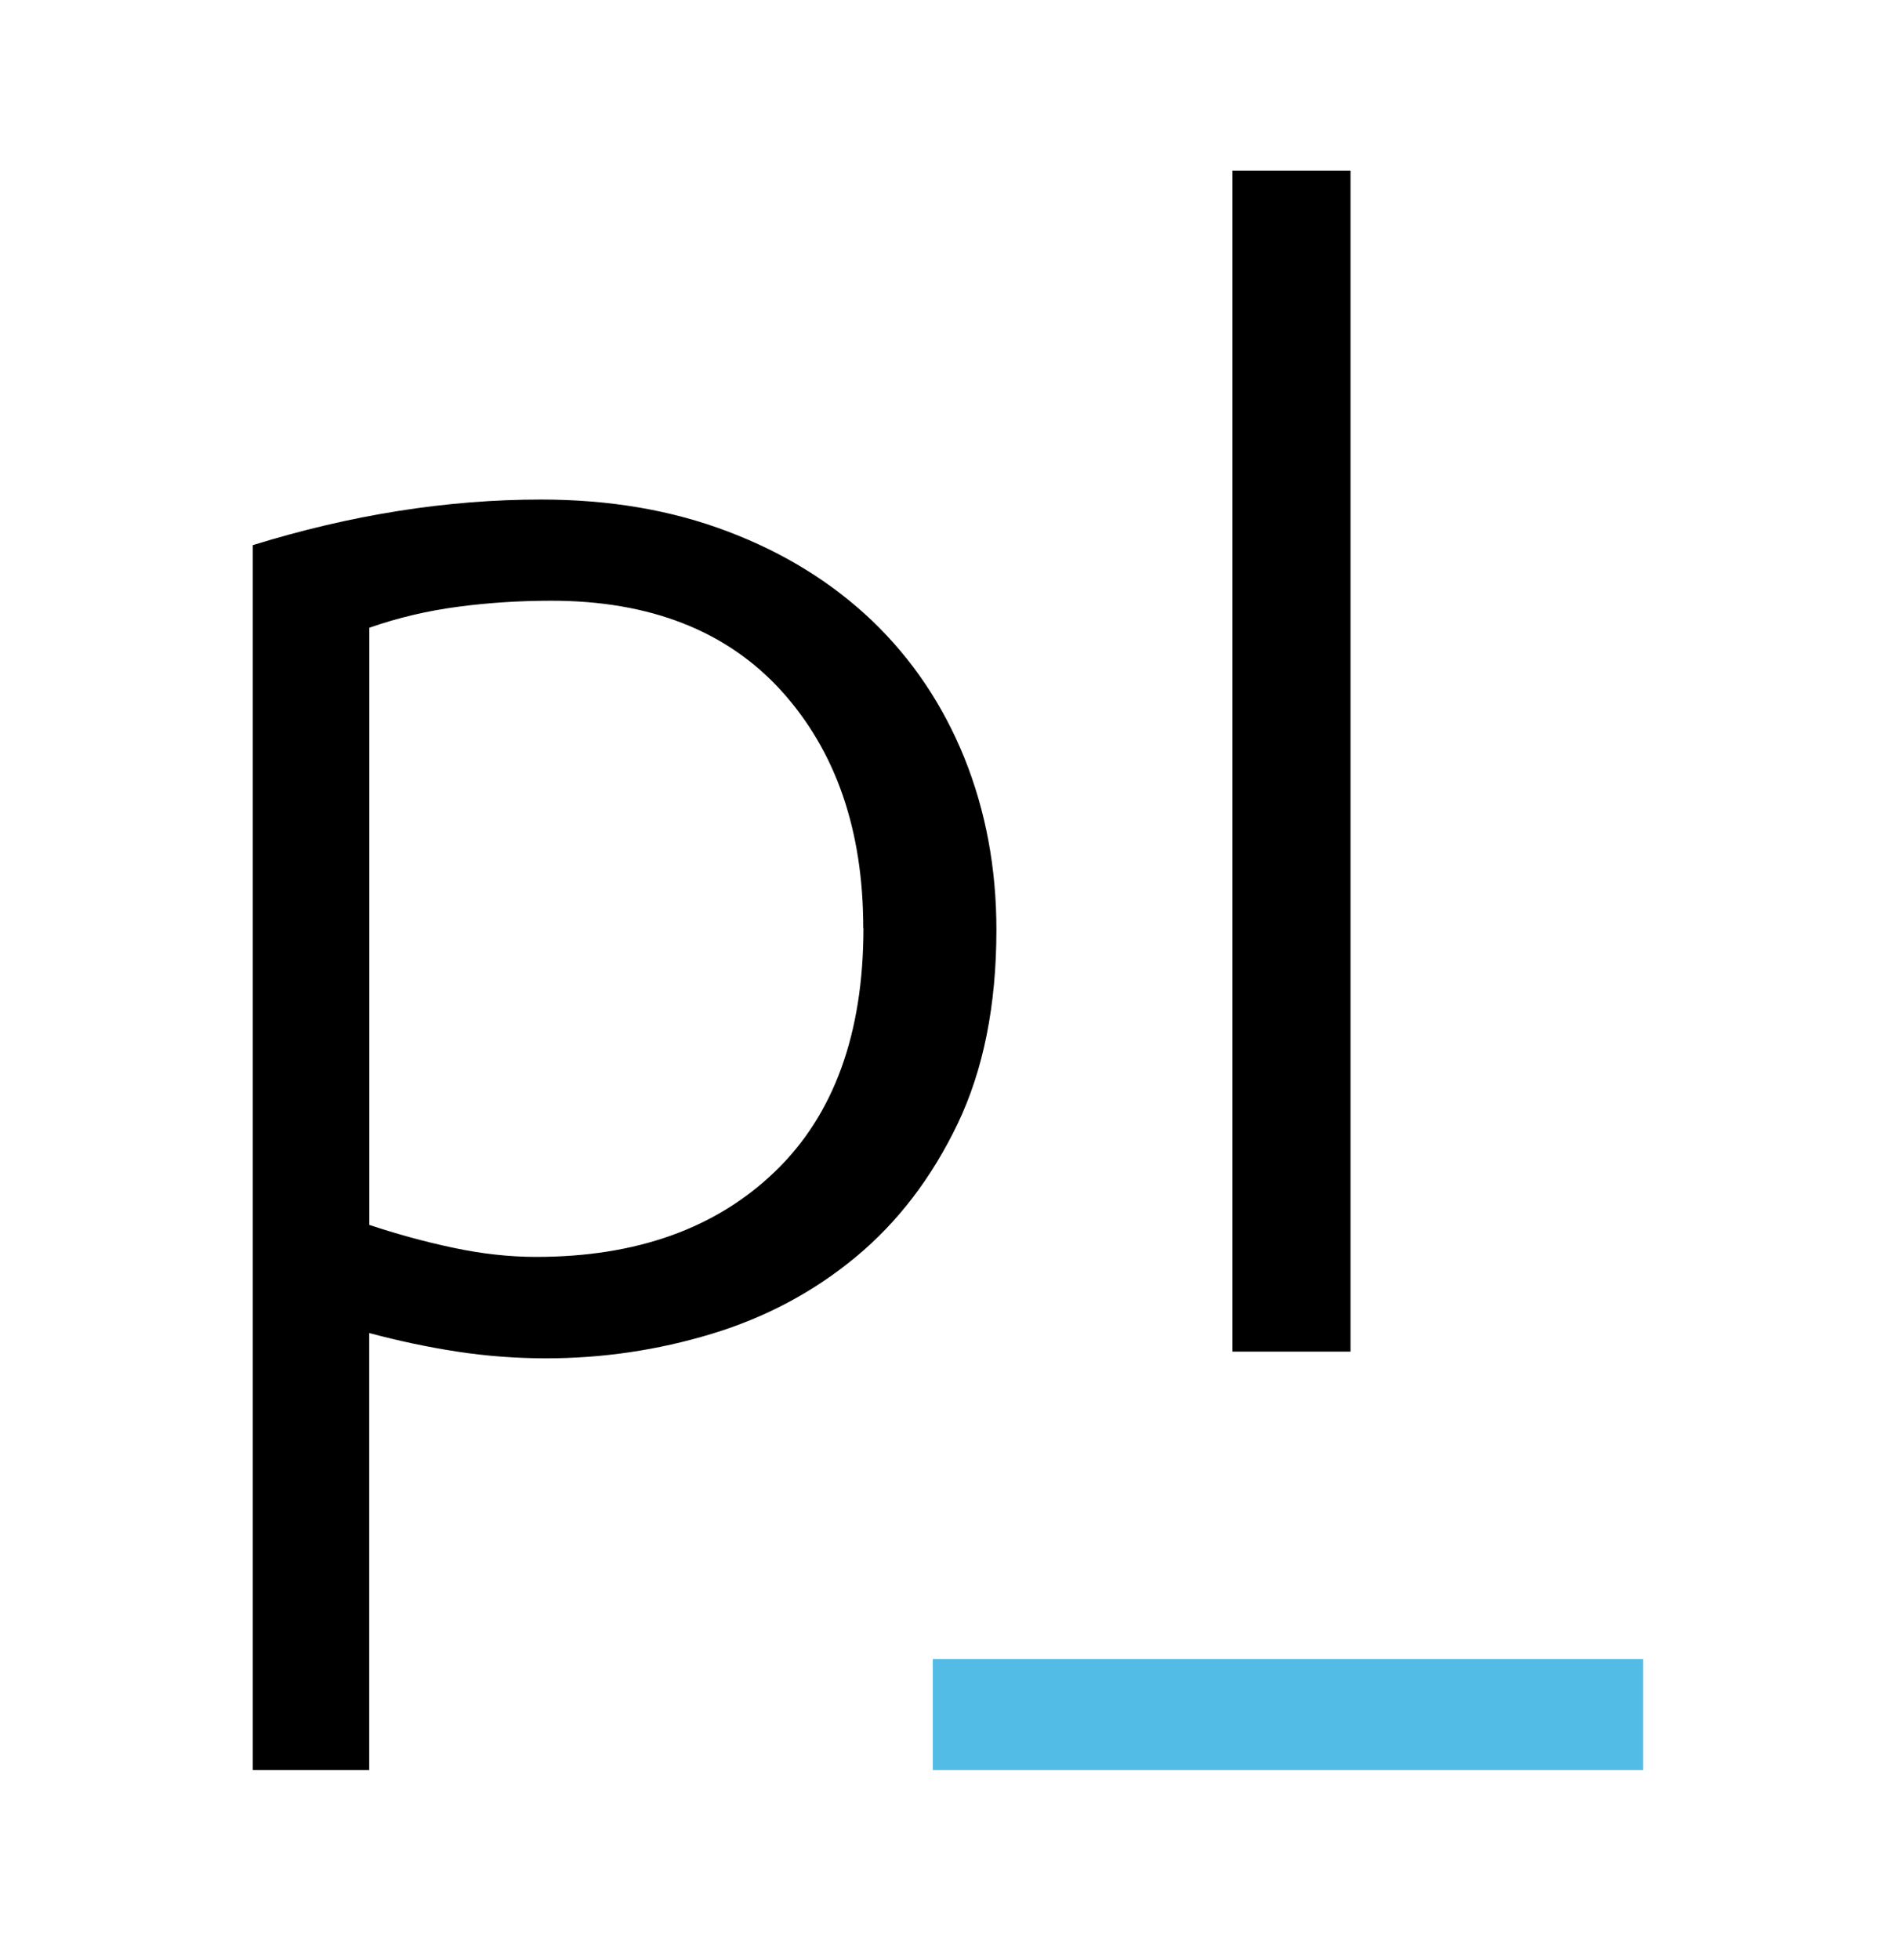
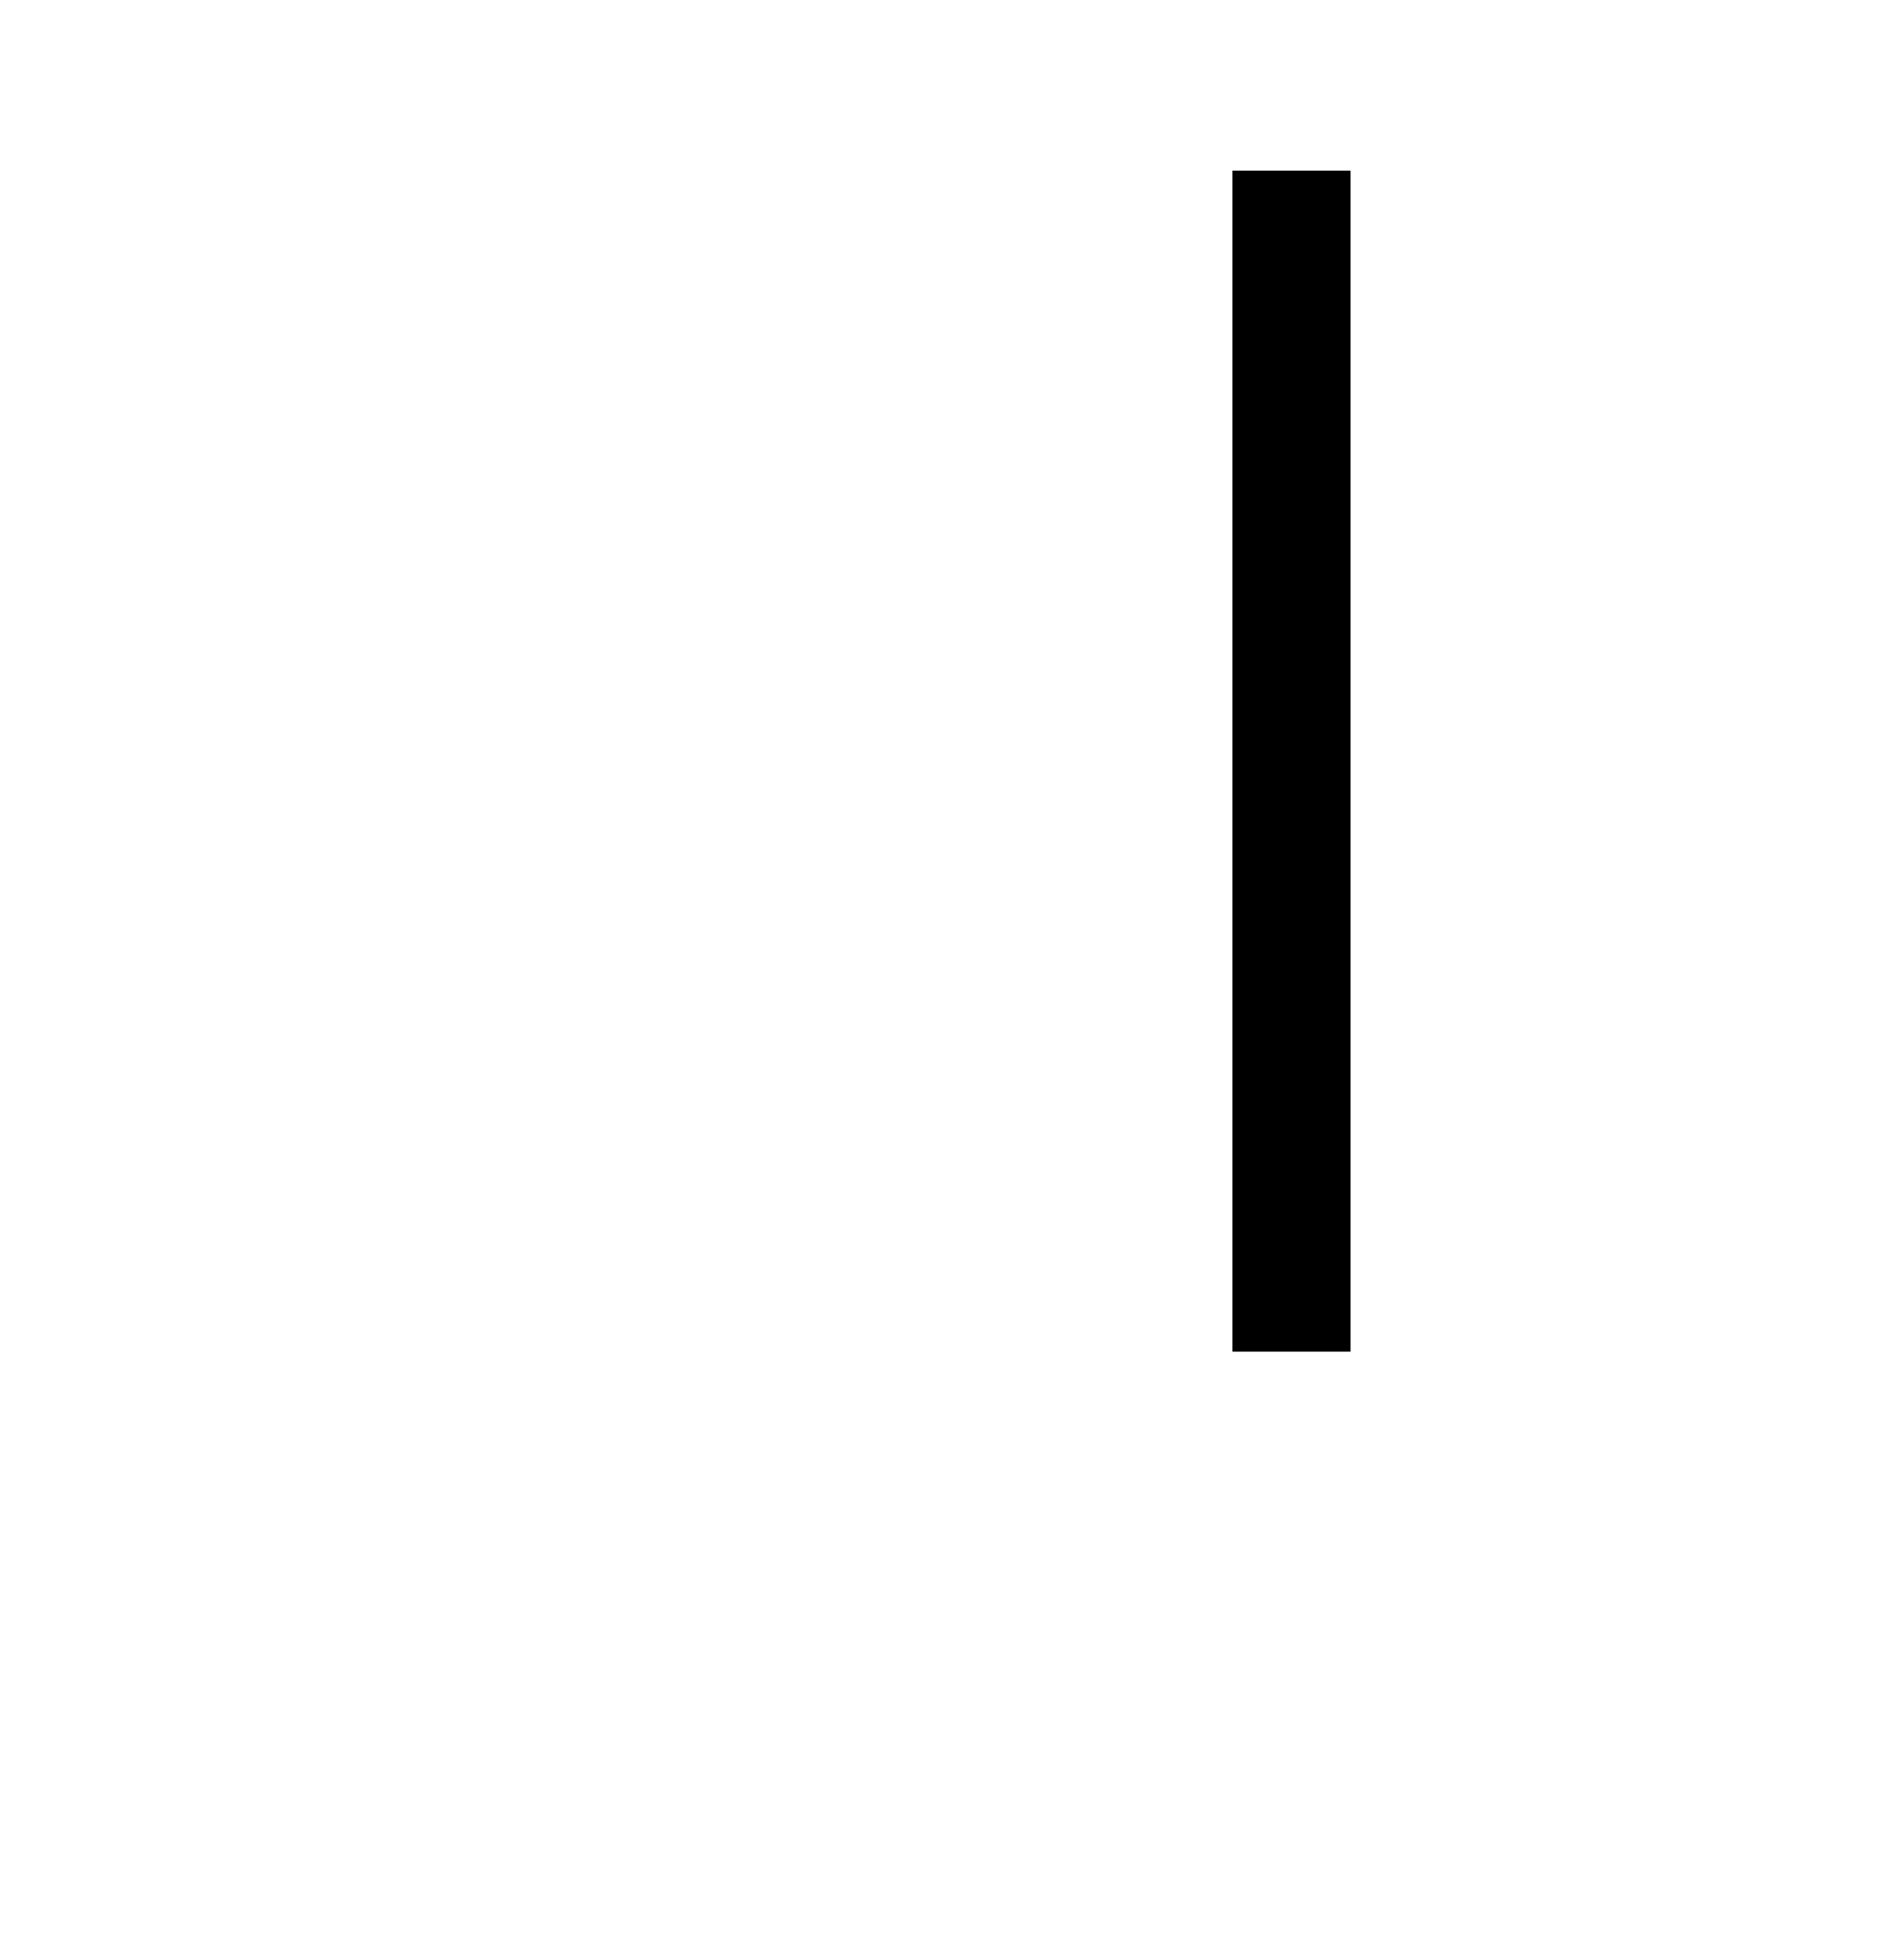
<svg xmlns="http://www.w3.org/2000/svg" width="30" height="31" viewBox="0 0 30 31" fill="none">
-   <path d="M5.842 27.993H4V8.621C5.548 8.142 7.069 7.9 8.562 7.9C9.646 7.9 10.633 8.068 11.523 8.408C12.412 8.745 13.172 9.218 13.804 9.821C14.435 10.427 14.919 11.148 15.258 11.982C15.595 12.819 15.766 13.725 15.766 14.704C15.766 15.896 15.561 16.918 15.152 17.773C14.742 18.626 14.206 19.328 13.538 19.881C12.871 20.433 12.11 20.837 11.257 21.095C10.404 21.353 9.53 21.481 8.643 21.481C8.164 21.481 7.69 21.445 7.229 21.374C6.766 21.303 6.305 21.205 5.842 21.081V27.991V27.993ZM13.659 14.677C13.659 13.13 13.227 11.881 12.366 10.928C11.503 9.978 10.288 9.5 8.724 9.5C8.227 9.5 7.737 9.531 7.258 9.594C6.776 9.657 6.305 9.766 5.844 9.927V19.371C6.271 19.513 6.711 19.635 7.164 19.731C7.617 19.828 8.058 19.877 8.484 19.877C10.067 19.877 11.326 19.428 12.26 18.53C13.194 17.633 13.662 16.347 13.662 14.675L13.659 14.677Z" fill="black" />
  <path d="M19.501 21.375V2.698H21.369V21.375H19.501Z" fill="black" />
-   <path d="M26 27.993H14.76V26.236H25.998V27.993H26Z" fill="#53BCE6" />
</svg>